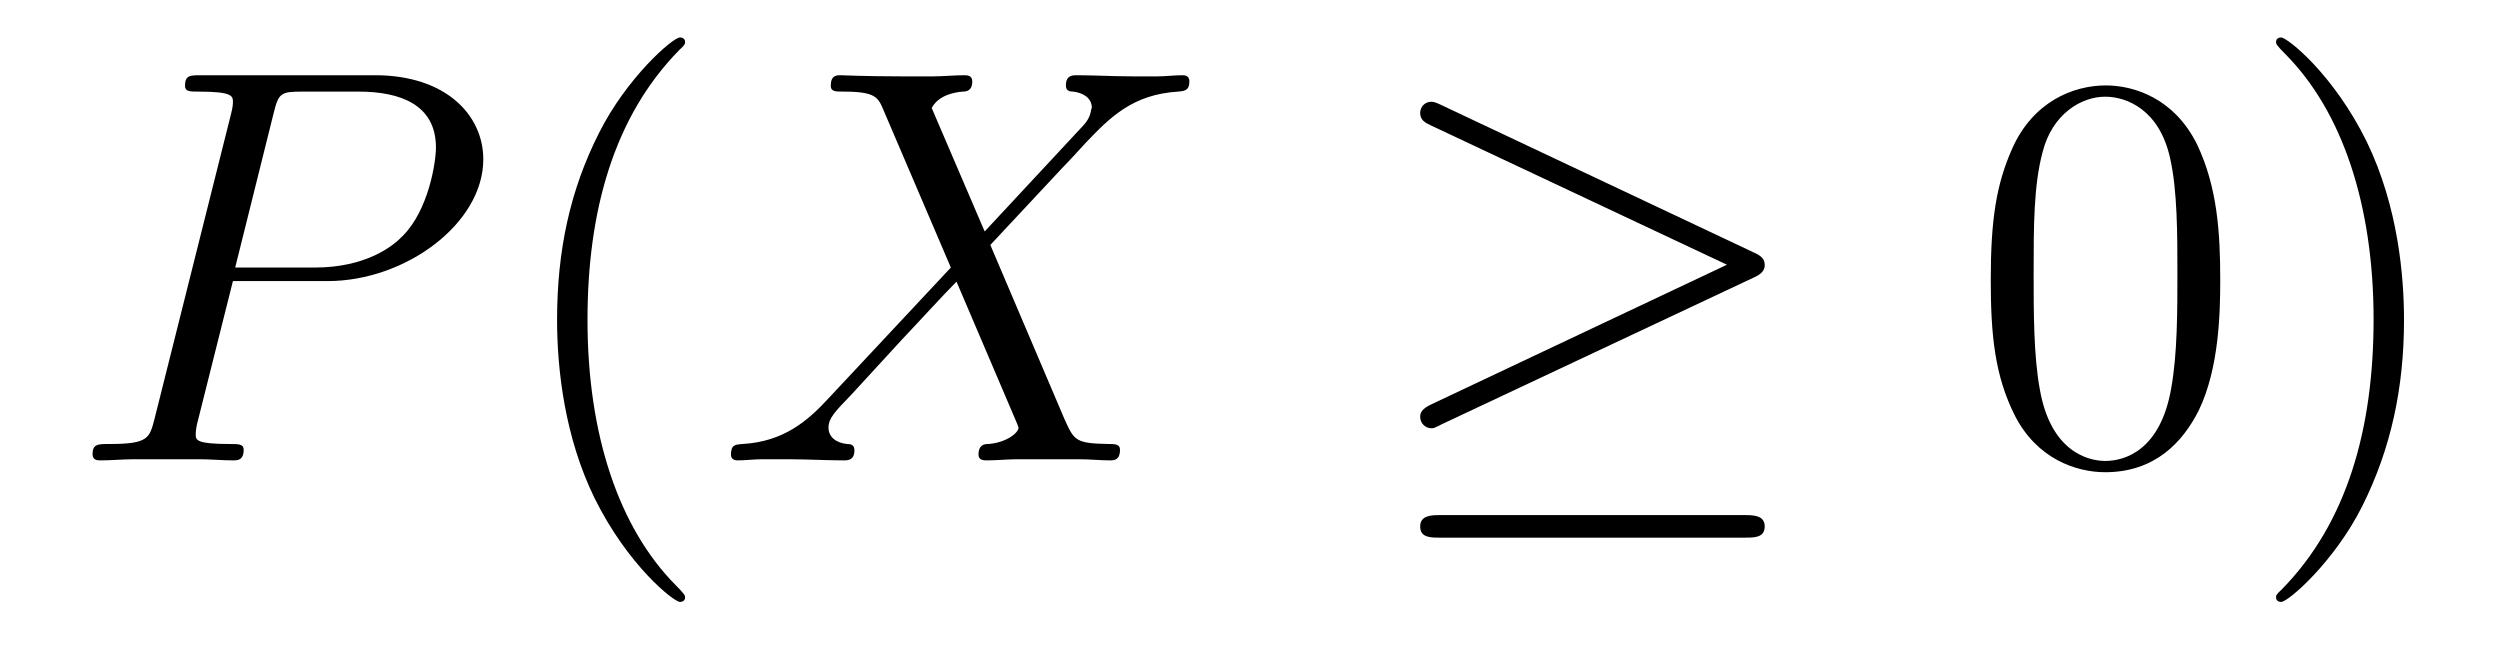
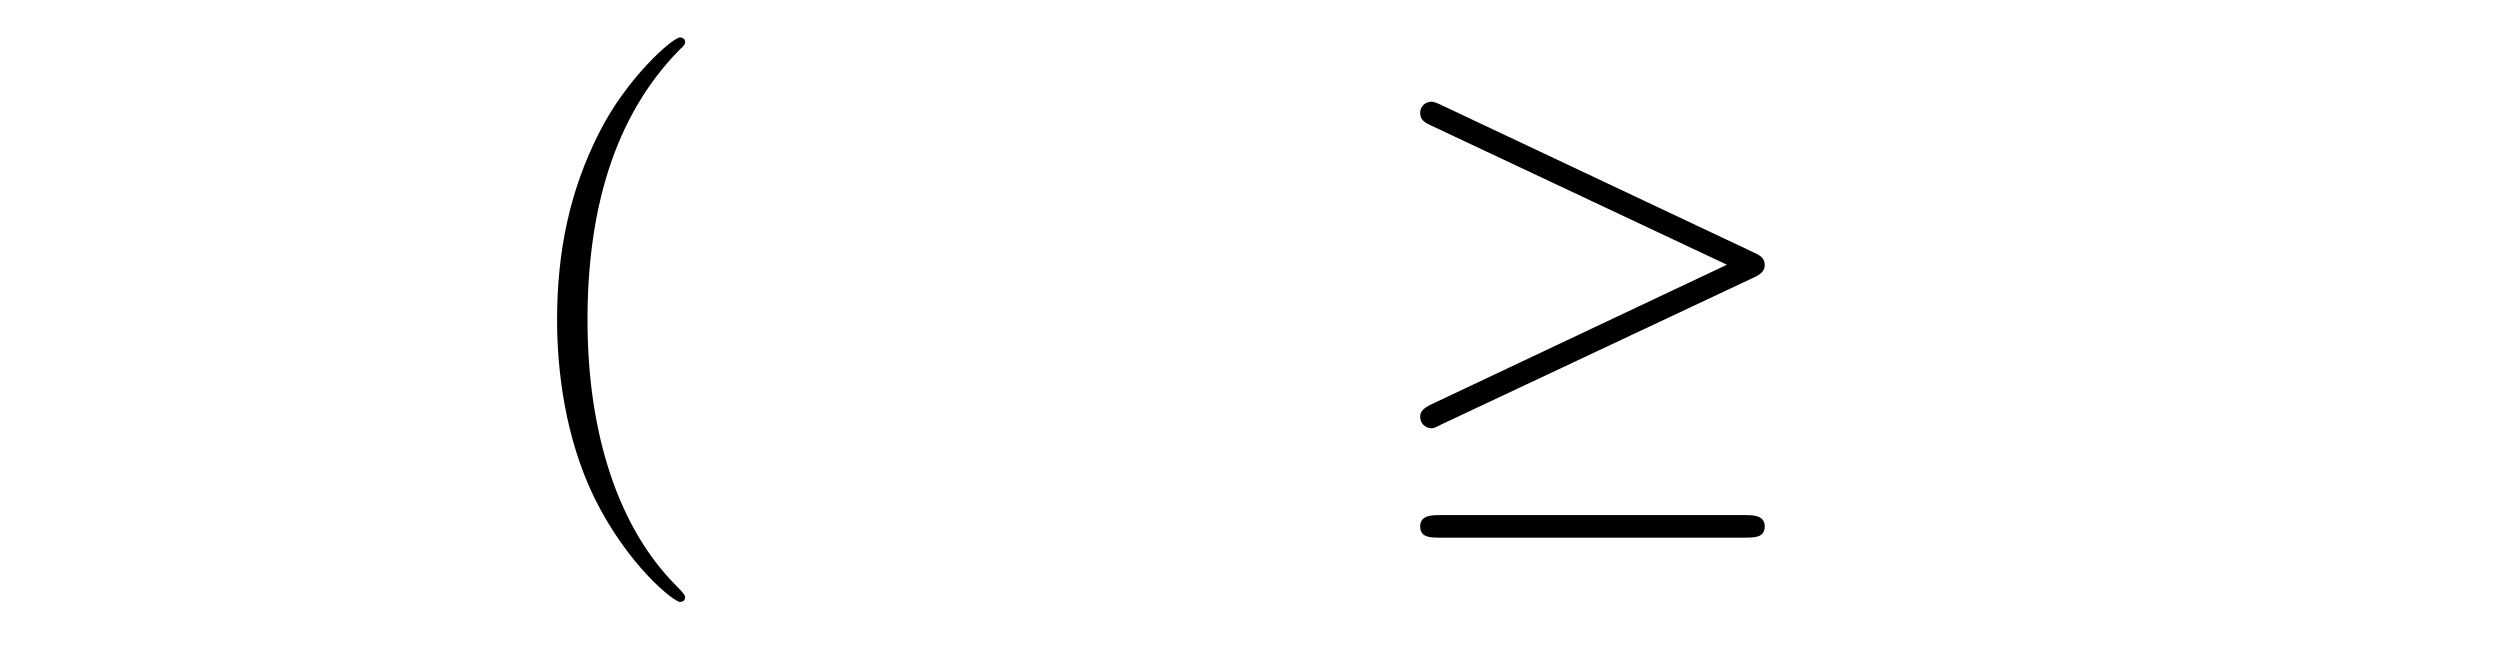
<svg xmlns="http://www.w3.org/2000/svg" version="1.1" width="53pt" height="14pt" viewBox="0 -14 53 14">
  <g id="page1">
    <g transform="matrix(1 0 0 -1 -127 650)">
-       <path d="M131.938 658.041H133.947C135.596 658.041 137.246 659.261 137.246 660.623C137.246 661.556 136.457 662.405 134.951 662.405H131.257C131.03 662.405 130.922 662.405 130.922 662.178C130.922 662.058 131.03 662.058 131.209 662.058C131.938 662.058 131.938 661.962 131.938 661.831C131.938 661.807 131.938 661.735 131.891 661.556L130.277 655.125C130.169 654.706 130.145 654.587 129.308 654.587C129.081 654.587 128.962 654.587 128.962 654.372C128.962 654.24 129.069 654.24 129.141 654.24C129.368 654.24 129.608 654.264 129.834 654.264H131.233C131.46 654.264 131.711 654.24 131.938 654.24C132.034 654.24 132.166 654.24 132.166 654.467C132.166 654.587 132.058 654.587 131.879 654.587C131.161 654.587 131.149 654.67 131.149 654.79C131.149 654.85 131.161 654.933 131.173 654.993L131.938 658.041ZM132.799 661.592C132.907 662.034 132.954 662.058 133.421 662.058H134.604C135.501 662.058 136.242 661.771 136.242 660.874C136.242 660.564 136.087 659.547 135.537 658.998C135.333 658.782 134.76 658.328 133.672 658.328H131.986L132.799 661.592Z" />
      <path d="M141.524 651.335C141.524 651.371 141.524 651.395 141.321 651.598C140.125 652.806 139.455 654.778 139.455 657.217C139.455 659.536 140.017 661.532 141.404 662.943C141.524 663.05 141.524 663.074 141.524 663.11C141.524 663.182 141.464 663.206 141.416 663.206C141.261 663.206 140.28 662.345 139.695 661.173C139.085 659.966 138.81 658.687 138.81 657.217C138.81 656.152 138.977 654.73 139.599 653.451C140.304 652.017 141.285 651.239 141.416 651.239C141.464 651.239 141.524 651.263 141.524 651.335Z" />
-       <path d="M147.875 659.093L146.752 661.711C146.907 661.998 147.266 662.046 147.409 662.058C147.481 662.058 147.612 662.07 147.612 662.273C147.612 662.405 147.505 662.405 147.433 662.405C147.23 662.405 146.991 662.381 146.787 662.381H146.094C145.365 662.381 144.839 662.405 144.827 662.405C144.732 662.405 144.612 662.405 144.612 662.178C144.612 662.058 144.719 662.058 144.875 662.058C145.568 662.058 145.616 661.938 145.736 661.652L147.158 658.328L144.564 655.555C144.134 655.089 143.62 654.634 142.735 654.587C142.592 654.575 142.496 654.575 142.496 654.36C142.496 654.324 142.508 654.24 142.639 654.24C142.807 654.24 142.986 654.264 143.153 654.264H143.715C144.098 654.264 144.516 654.24 144.887 654.24C144.971 654.24 145.114 654.24 145.114 654.455C145.114 654.575 145.03 654.587 144.958 654.587C144.719 654.611 144.564 654.742 144.564 654.933C144.564 655.137 144.708 655.28 145.054 655.639L146.118 656.798C146.381 657.073 147.015 657.767 147.278 658.029L148.533 655.089C148.545 655.065 148.593 654.945 148.593 654.933C148.593 654.826 148.33 654.611 147.947 654.587C147.875 654.587 147.744 654.575 147.744 654.36C147.744 654.24 147.863 654.24 147.923 654.24C148.127 654.24 148.366 654.264 148.569 654.264H149.884C150.099 654.264 150.326 654.24 150.529 654.24C150.613 654.24 150.744 654.24 150.744 654.467C150.744 654.587 150.625 654.587 150.517 654.587C149.8 654.599 149.776 654.658 149.573 655.101L147.995 658.807L149.513 660.432C149.633 660.552 149.907 660.851 150.015 660.97C150.529 661.508 151.007 661.998 151.976 662.058C152.095 662.07 152.215 662.07 152.215 662.273C152.215 662.405 152.107 662.405 152.059 662.405C151.892 662.405 151.713 662.381 151.545 662.381H150.995C150.613 662.381 150.194 662.405 149.824 662.405C149.74 662.405 149.597 662.405 149.597 662.189C149.597 662.07 149.68 662.058 149.752 662.058C149.943 662.034 150.147 661.938 150.147 661.711L150.135 661.687C150.123 661.604 150.099 661.484 149.967 661.341L147.875 659.093Z" />
      <path d="M164.173 658.113C164.34 658.185 164.412 658.268 164.412 658.376C164.412 658.496 164.364 658.567 164.173 658.651L157.586 661.759C157.419 661.843 157.371 661.843 157.347 661.843C157.204 661.843 157.108 661.735 157.108 661.604C157.108 661.46 157.204 661.401 157.335 661.341L163.611 658.388L157.359 655.435C157.12 655.328 157.108 655.232 157.108 655.16C157.108 655.029 157.216 654.921 157.347 654.921C157.383 654.921 157.407 654.921 157.563 655.005L164.173 658.113ZM163.994 652.602C164.197 652.602 164.412 652.602 164.412 652.841S164.161 653.08 163.982 653.08H157.538C157.359 653.08 157.108 653.08 157.108 652.841S157.323 652.602 157.527 652.602H163.994Z" />
-       <path d="M174.069 658.065C174.069 659.058 174.01 660.026 173.58 660.934C173.09 661.927 172.229 662.189 171.643 662.189C170.949 662.189 170.101 661.843 169.659 660.851C169.324 660.097 169.204 659.356 169.204 658.065C169.204 656.906 169.288 656.033 169.718 655.184C170.184 654.276 171.009 653.989 171.631 653.989C172.671 653.989 173.269 654.611 173.616 655.304C174.046 656.2 174.069 657.372 174.069 658.065ZM171.631 654.228C171.249 654.228 170.471 654.443 170.244 655.746C170.113 656.463 170.113 657.372 170.113 658.209C170.113 659.189 170.113 660.073 170.304 660.779C170.507 661.58 171.117 661.95 171.631 661.95C172.085 661.95 172.779 661.675 173.006 660.648C173.161 659.966 173.161 659.022 173.161 658.209C173.161 657.408 173.161 656.499 173.03 655.77C172.803 654.455 172.05 654.228 171.631 654.228ZM177.965 657.217C177.965 658.125 177.846 659.607 177.176 660.994C176.471 662.428 175.491 663.206 175.359 663.206C175.311 663.206 175.252 663.182 175.252 663.11C175.252 663.074 175.252 663.05 175.455 662.847C176.65 661.64 177.32 659.667 177.32 657.228C177.32 654.909 176.758 652.913 175.371 651.502C175.252 651.395 175.252 651.371 175.252 651.335C175.252 651.263 175.311 651.239 175.359 651.239C175.514 651.239 176.495 652.1 177.081 653.272C177.69 654.491 177.965 655.782 177.965 657.217Z" />
    </g>
  </g>
</svg>